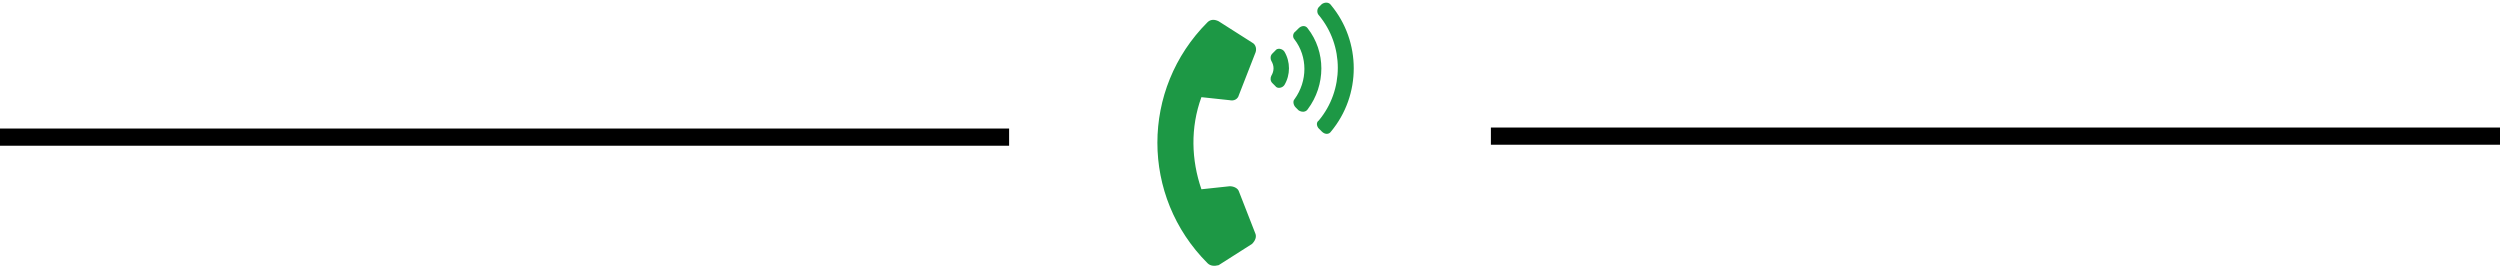
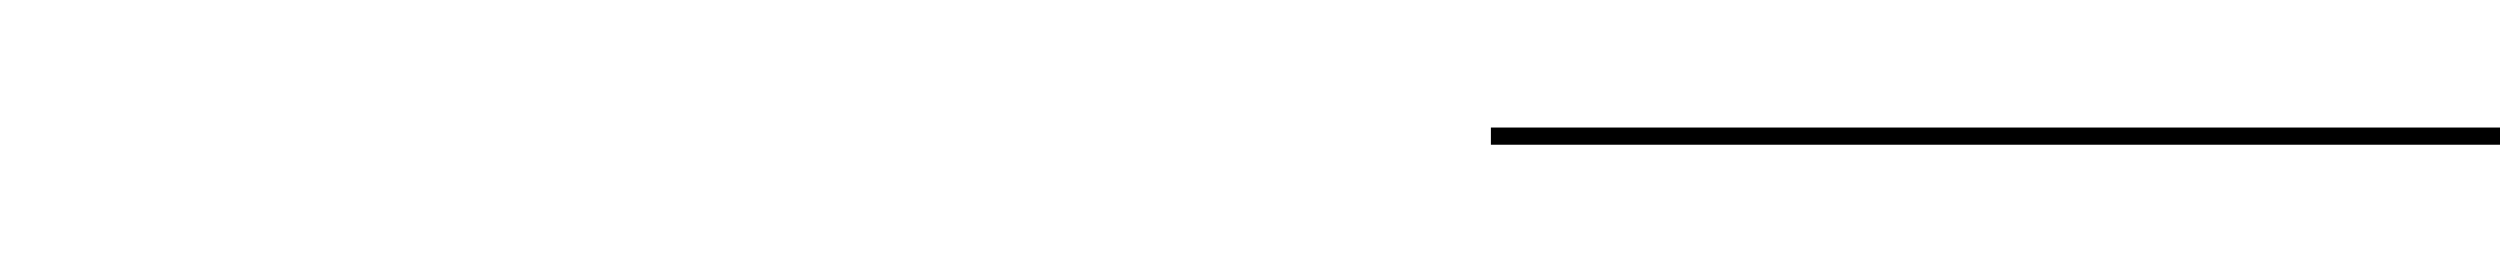
<svg xmlns="http://www.w3.org/2000/svg" version="1.1" id="Layer_1" x="0px" y="0px" viewBox="0 0 247 27" style="enable-background:new 0 0 247 27;" xml:space="preserve">
  <style type="text/css"> .st0{fill:#1D9845;} </style>
-   <path d="M0,12.7c33.2,0,66.5,0,99.7,0c0,0.6,0,1.1,0,1.7c-33.2,0-66.5,0-99.7,0C0,13.8,0,13.2,0,12.7z" />
  <path d="M247,14.3c-33.2,0-66.5,0-99.7,0c0-0.6,0-1.1,0-1.7c33.2,0,66.5,0,99.7,0C247,13.2,247,13.8,247,14.3z" />
-   <path class="st0" d="M119.3,26c-6.6-6.6-6.6-17.2,0-23.8c0.3-0.3,0.7-0.3,1.1-0.1l3.3,2.1c0.4,0.2,0.5,0.7,0.3,1.1l-1.6,4.1 c-0.1,0.4-0.5,0.6-0.9,0.5l-2.8-0.3c-1.1,3-1,6.2,0,9.1l2.8-0.3c0.4,0,0.8,0.2,0.9,0.5L124,23c0.2,0.4,0,0.8-0.3,1.1l-3.3,2.1 C120,26.3,119.6,26.3,119.3,26z M126.9,5.1c0.6,1,0.6,2.3,0,3.3c-0.2,0.3-0.7,0.4-0.9,0.1l-0.3-0.3c-0.2-0.2-0.2-0.5-0.1-0.7 c0.3-0.5,0.3-1,0-1.5c-0.1-0.2-0.1-0.5,0.1-0.7L126,5C126.2,4.7,126.7,4.8,126.9,5.1z M131.5,0.5c3,3.6,3,8.9,0,12.5 c-0.2,0.3-0.6,0.3-0.9,0l-0.3-0.3c-0.2-0.2-0.3-0.6,0-0.8c2.5-3,2.5-7.4,0-10.4c-0.2-0.2-0.2-0.6,0-0.8l0.3-0.3 C130.9,0.2,131.3,0.2,131.5,0.5L131.5,0.5z M129.2,2.8c1.8,2.3,1.8,5.6,0,8c-0.2,0.3-0.6,0.3-0.9,0.1l-0.3-0.3 c-0.2-0.2-0.3-0.6-0.1-0.8c1.3-1.8,1.3-4.2,0-5.9c-0.2-0.2-0.2-0.6,0.1-0.8l0.3-0.3C128.6,2.5,129,2.5,129.2,2.8L129.2,2.8z" />
</svg>